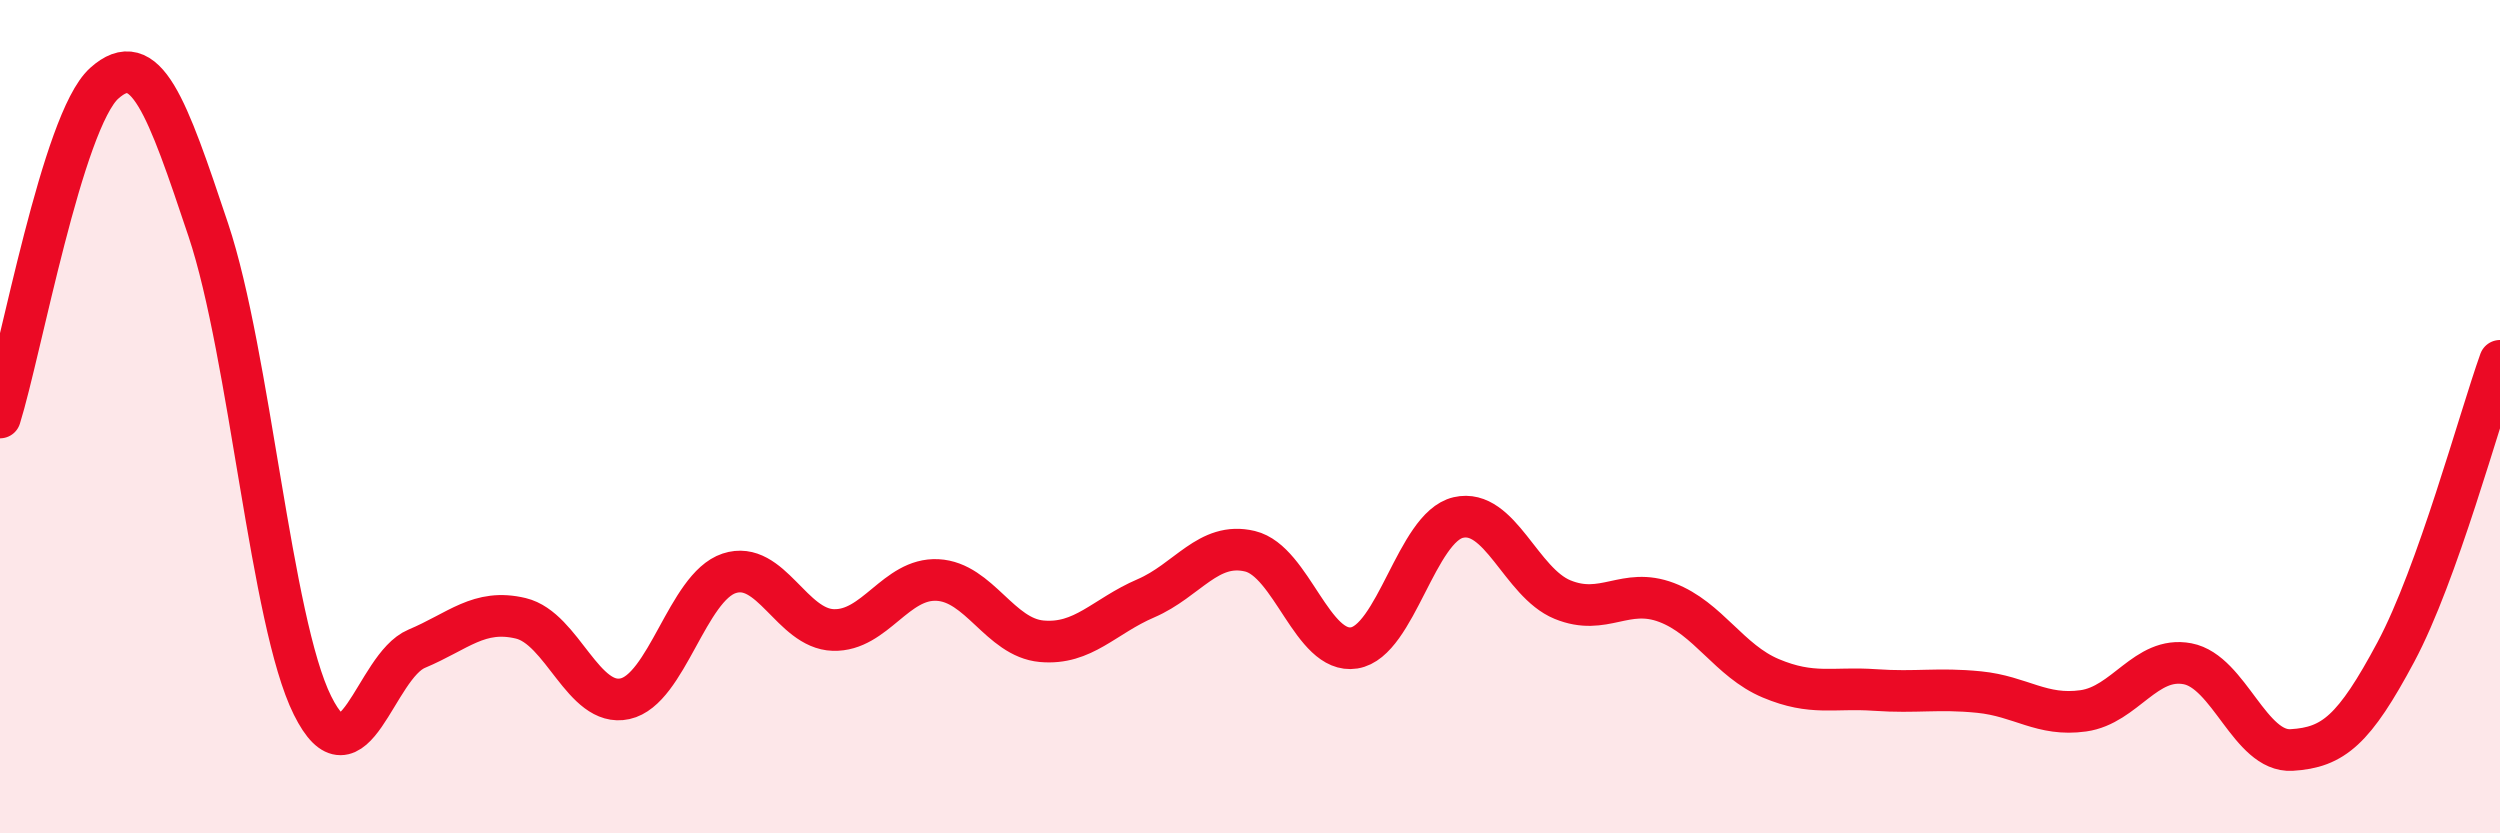
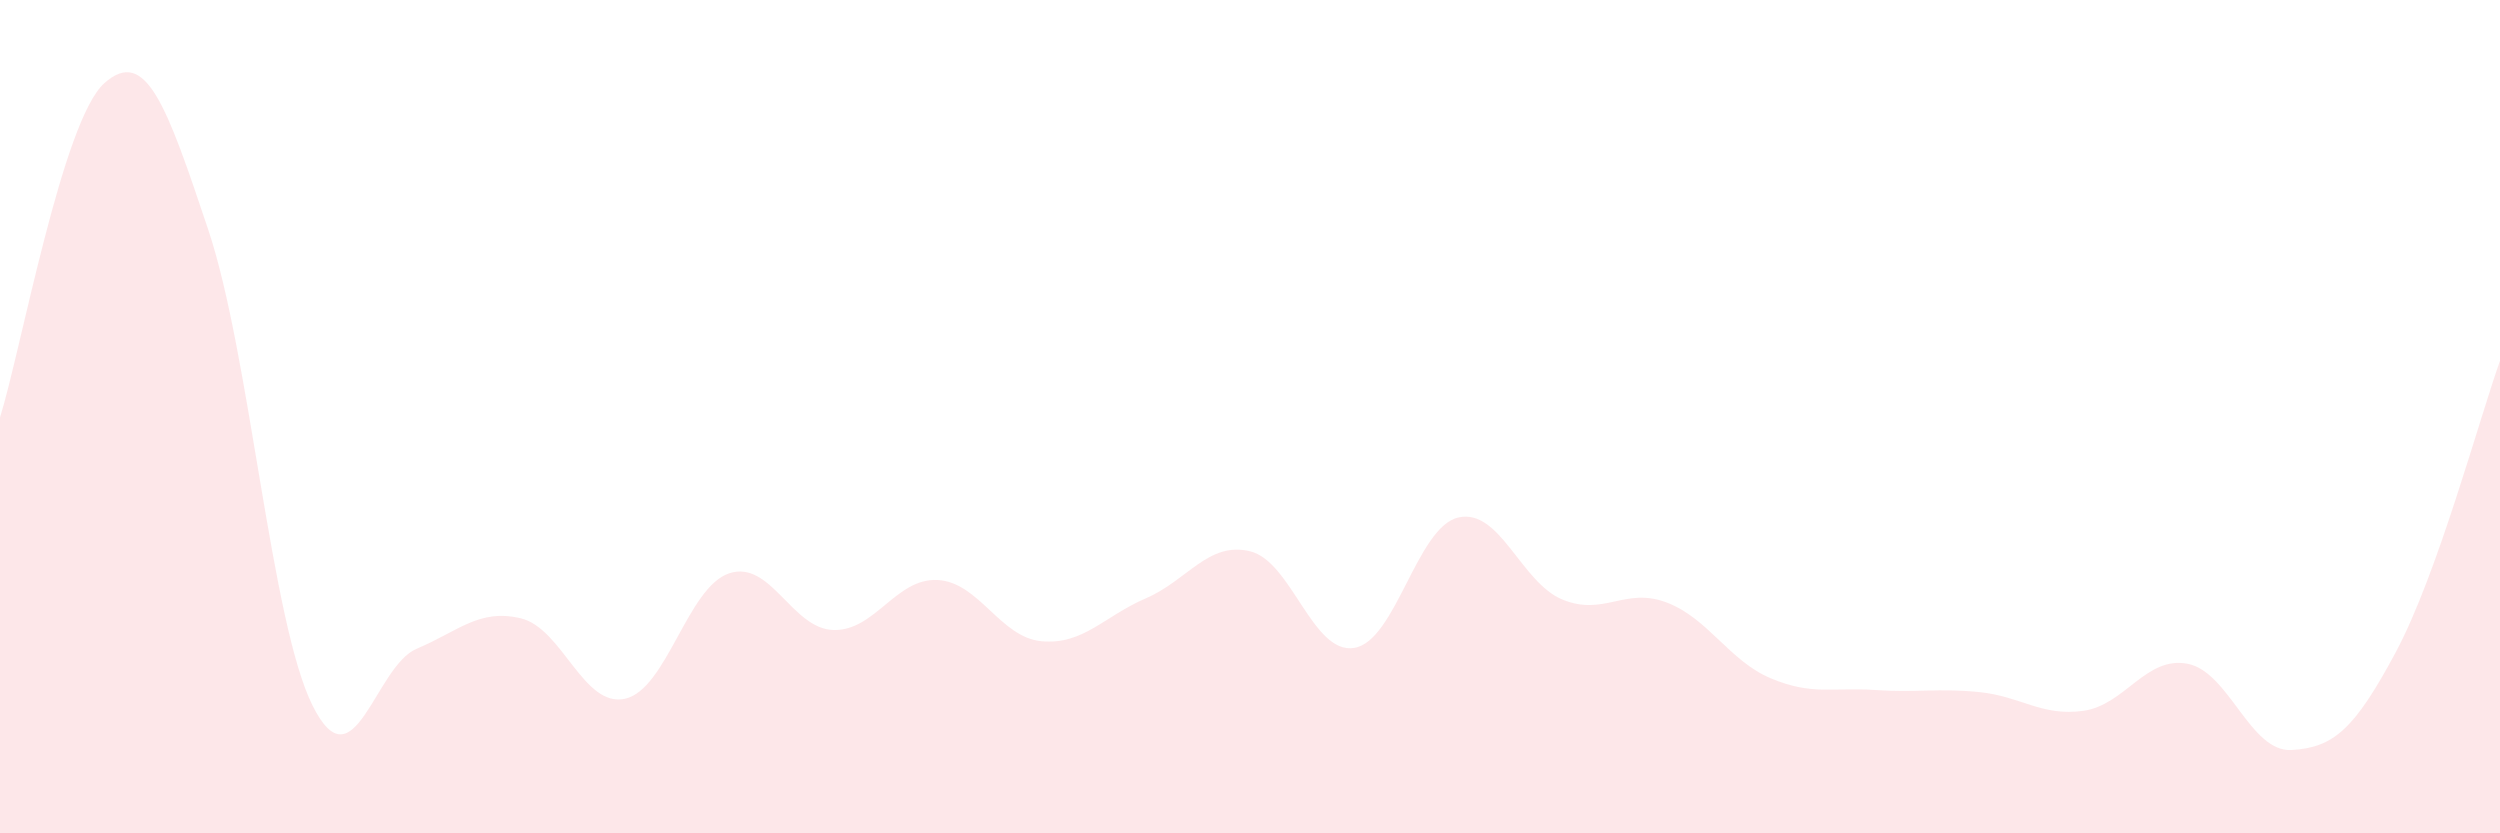
<svg xmlns="http://www.w3.org/2000/svg" width="60" height="20" viewBox="0 0 60 20">
  <path d="M 0,10.02 C 0.5,8.42 1.5,2.9 2.5,2 C 3.5,1.1 4,2.53 5,5.52 C 6,8.51 6.5,14.92 7.5,16.93 C 8.5,18.94 9,15.99 10,15.57 C 11,15.15 11.5,14.6 12.5,14.84 C 13.5,15.08 14,16.99 15,16.77 C 16,16.55 16.5,14.09 17.5,13.76 C 18.5,13.43 19,15.09 20,15.12 C 21,15.15 21.5,13.87 22.5,13.92 C 23.5,13.97 24,15.3 25,15.39 C 26,15.48 26.5,14.79 27.5,14.36 C 28.5,13.93 29,12.99 30,13.23 C 31,13.47 31.5,15.71 32.5,15.55 C 33.5,15.39 34,12.65 35,12.42 C 36,12.19 36.5,13.98 37.5,14.39 C 38.5,14.8 39,14.08 40,14.46 C 41,14.84 41.5,15.86 42.5,16.28 C 43.5,16.7 44,16.49 45,16.56 C 46,16.63 46.5,16.51 47.5,16.61 C 48.5,16.71 49,17.2 50,17.06 C 51,16.92 51.5,15.74 52.5,15.93 C 53.5,16.12 54,18.06 55,18 C 56,17.94 56.5,17.52 57.5,15.65 C 58.5,13.78 59.5,10.06 60,8.66L60 20L0 20Z" fill="#EB0A25" opacity="0.1" stroke-linecap="round" stroke-linejoin="round" />
-   <path d="M 0,10.02 C 0.5,8.42 1.5,2.9 2.5,2 C 3.5,1.1 4,2.53 5,5.52 C 6,8.51 6.5,14.92 7.5,16.93 C 8.5,18.94 9,15.99 10,15.57 C 11,15.15 11.5,14.6 12.5,14.84 C 13.5,15.08 14,16.99 15,16.77 C 16,16.55 16.5,14.09 17.5,13.76 C 18.5,13.43 19,15.09 20,15.12 C 21,15.15 21.5,13.87 22.5,13.92 C 23.5,13.97 24,15.3 25,15.39 C 26,15.48 26.5,14.79 27.5,14.36 C 28.5,13.93 29,12.99 30,13.23 C 31,13.47 31.5,15.71 32.5,15.55 C 33.5,15.39 34,12.65 35,12.42 C 36,12.19 36.5,13.98 37.5,14.39 C 38.5,14.8 39,14.08 40,14.46 C 41,14.84 41.5,15.86 42.5,16.28 C 43.5,16.7 44,16.49 45,16.56 C 46,16.63 46.5,16.51 47.5,16.61 C 48.5,16.71 49,17.2 50,17.06 C 51,16.92 51.5,15.74 52.5,15.93 C 53.5,16.12 54,18.06 55,18 C 56,17.94 56.5,17.52 57.5,15.65 C 58.5,13.78 59.5,10.06 60,8.66" stroke="#EB0A25" stroke-width="1" fill="none" stroke-linecap="round" stroke-linejoin="round" />
</svg>